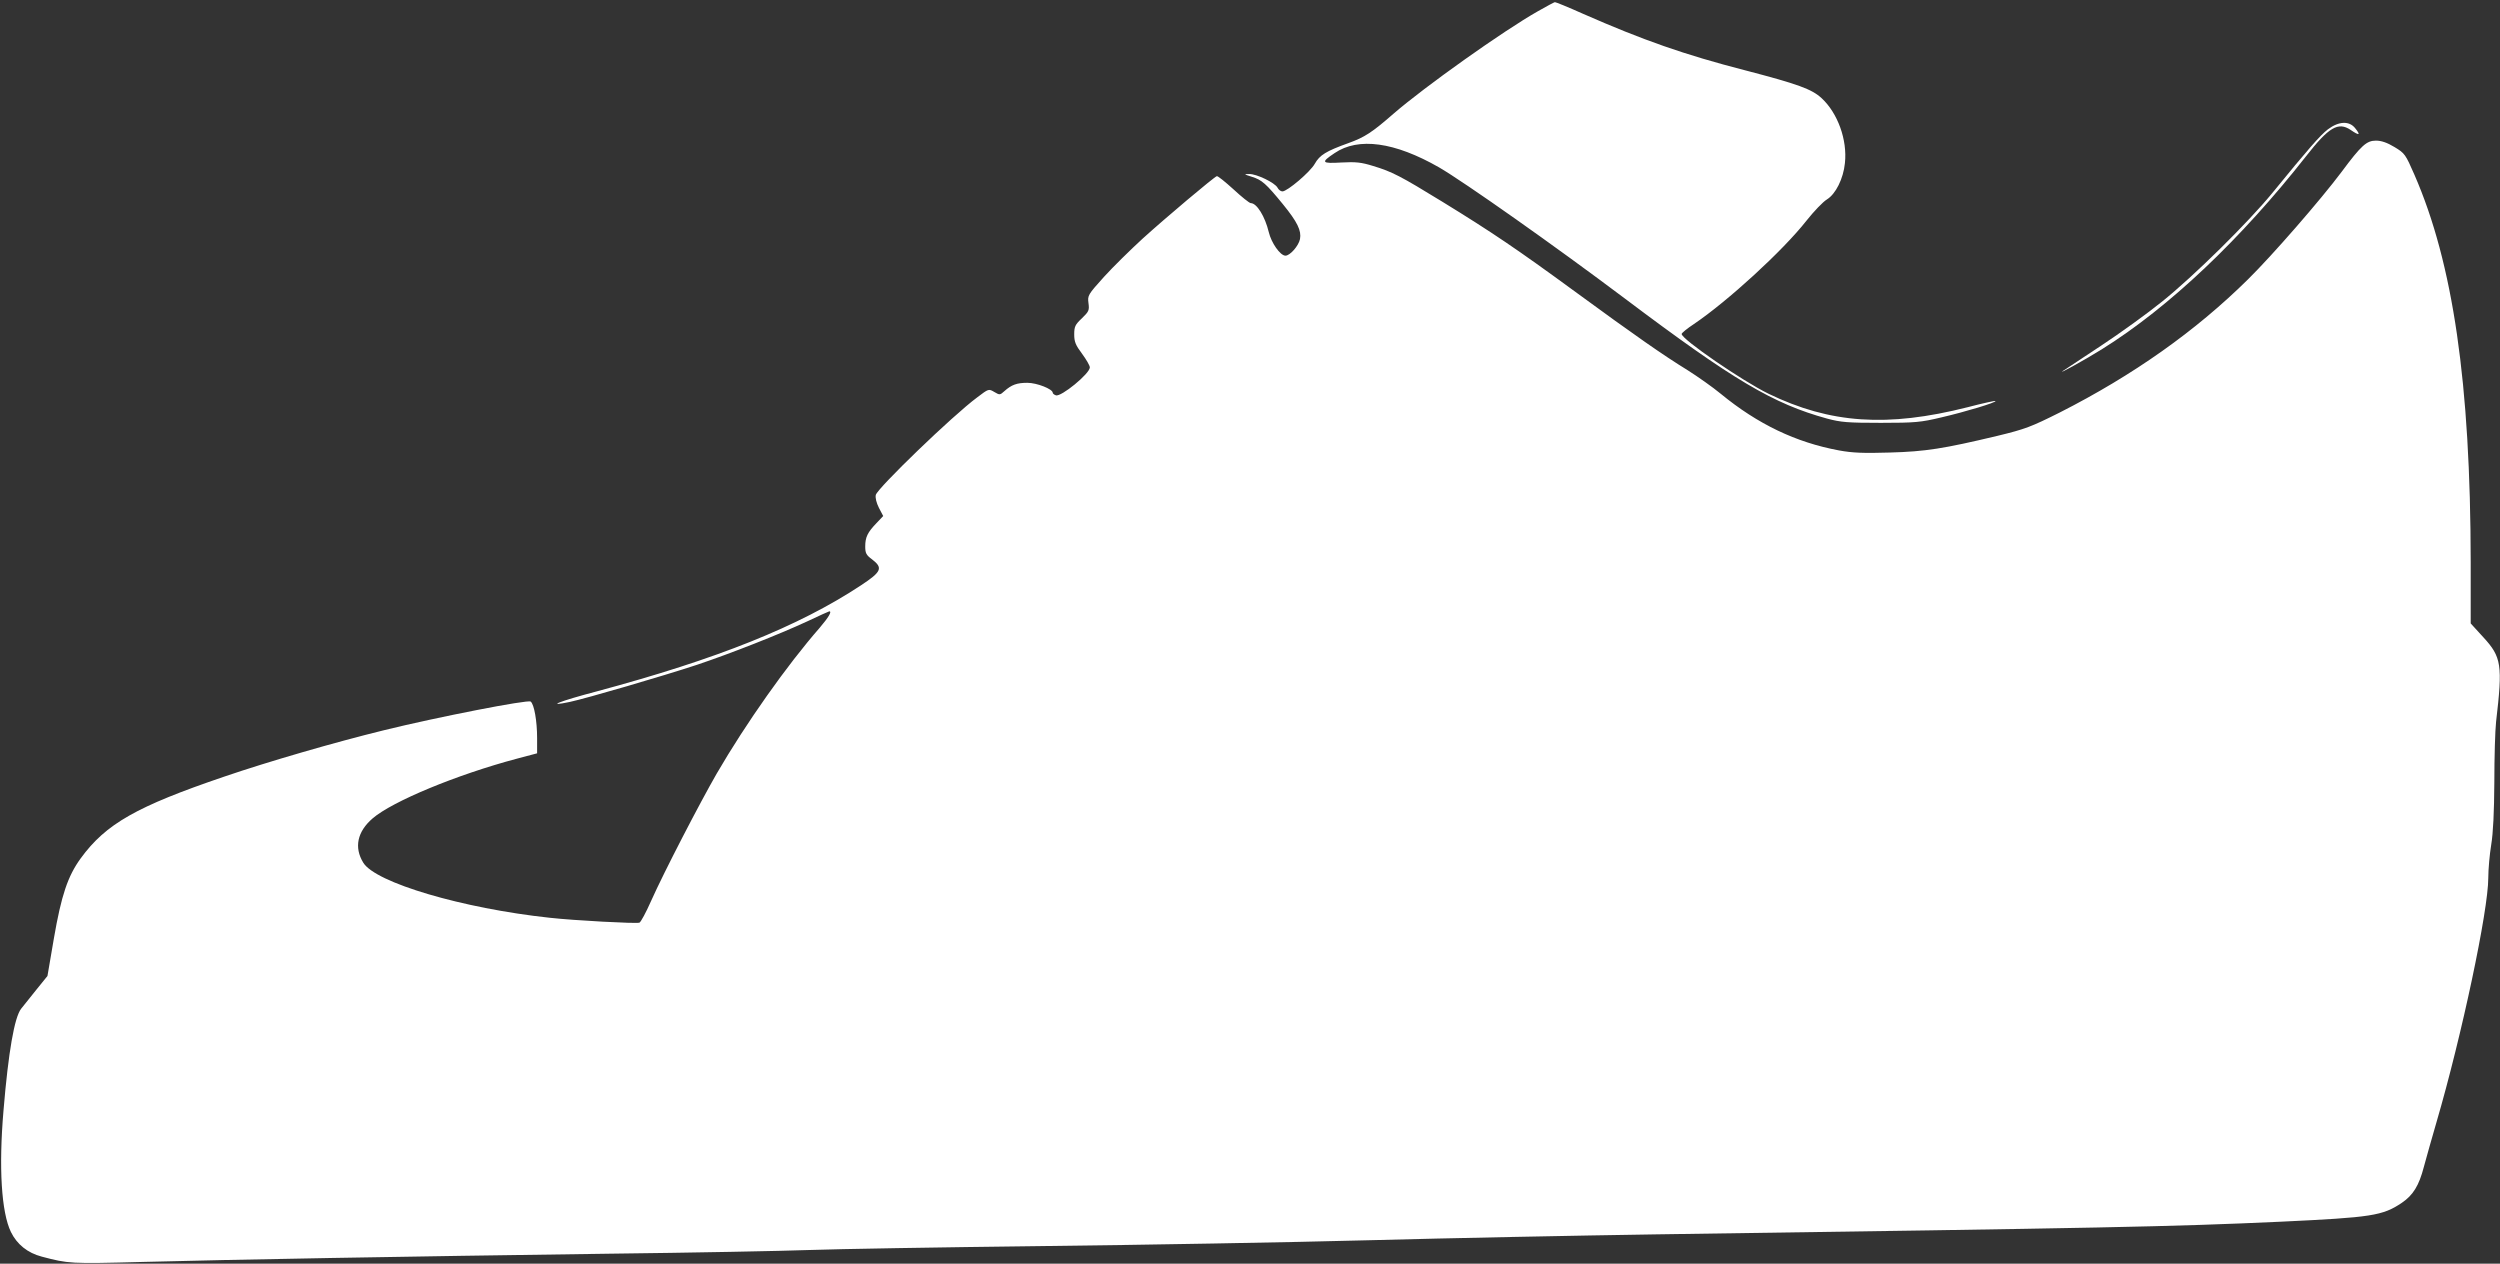
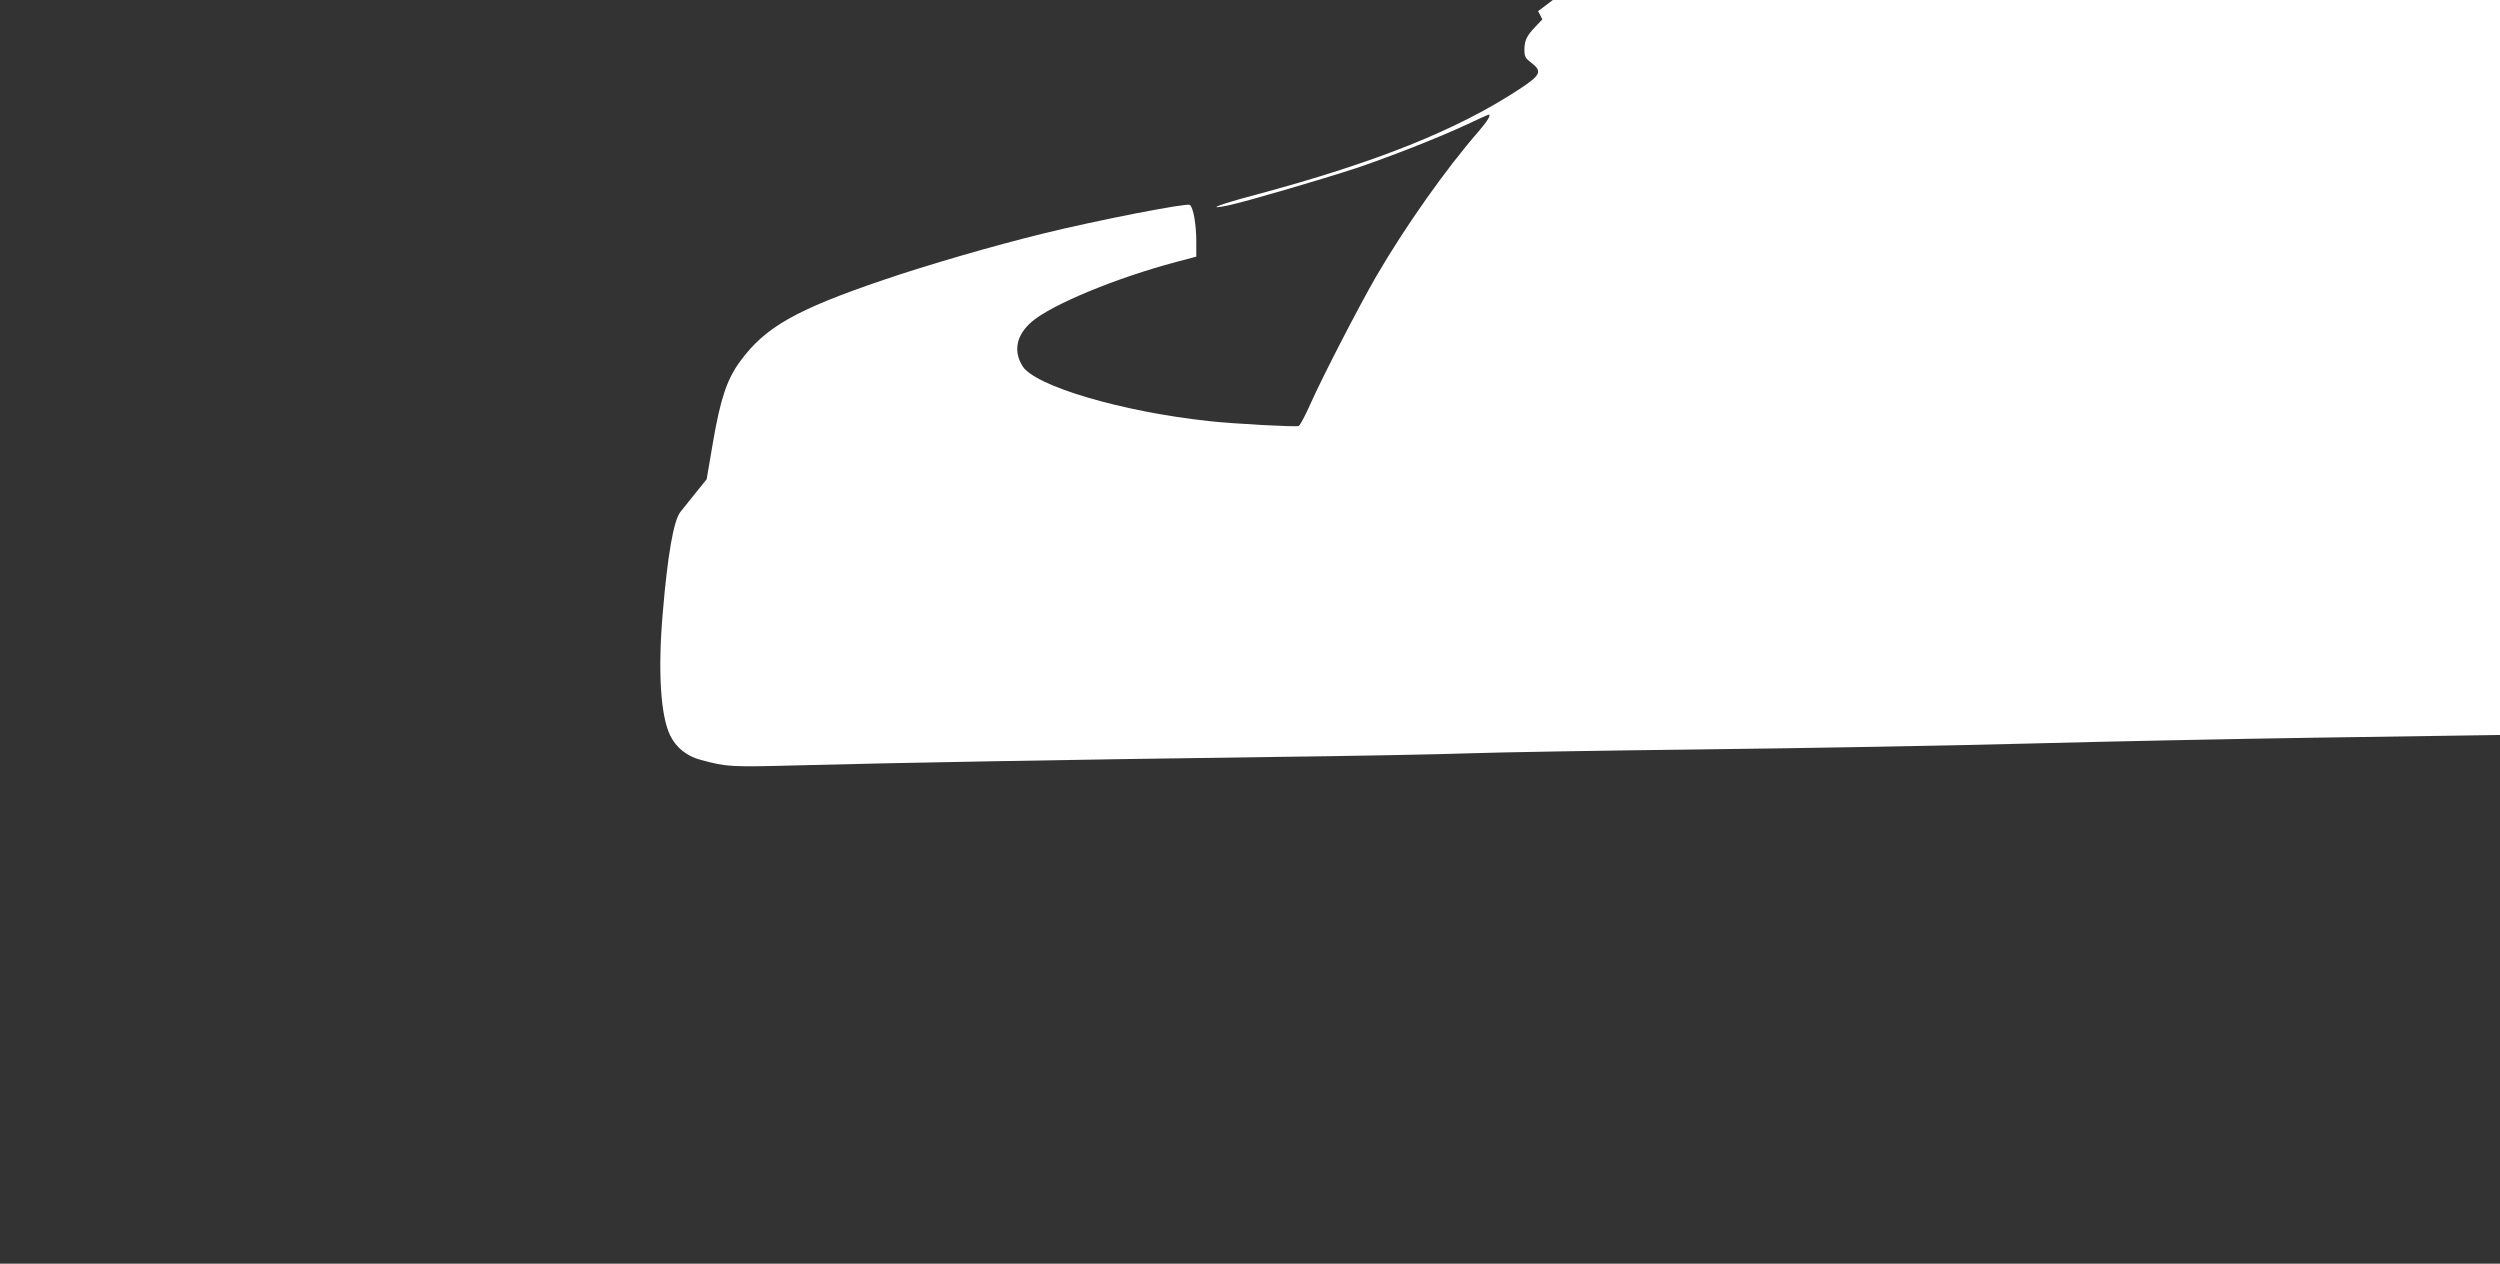
<svg xmlns="http://www.w3.org/2000/svg" version="1.0" width="1280pt" height="647pt" viewBox="0 0 1280 647" preserveAspectRatio="xMidYMid meet">
  <rect x="0" y="0" width="1280" height="647" fill="#333333" stroke="none" />
  <g transform="translate(0,647) scale(0.1,-0.1)" fill="#ffffff" stroke="none">
-     <path d="M7875 6413 c-177 -100 -582 -388 -740 -525 -110 -96 -148 -121 -232 -151 -114 -41 -146 -61 -171 -105 -23 -42 -141 -142 -166 -142 -9 0 -20 9 -25 19 -14 26 -108 71 -145 70 -29 0 -28 -1 13 -14 52 -16 73 -35 159 -140 75 -92 96 -136 88 -179 -7 -35 -52 -86 -75 -85 -27 1 -72 66 -85 121 -19 79 -61 148 -92 148 -7 0 -47 32 -89 71 -42 38 -80 69 -85 67 -15 -5 -262 -213 -380 -320 -62 -57 -152 -145 -198 -196 -82 -91 -84 -95 -79 -134 5 -37 2 -43 -34 -78 -34 -32 -39 -42 -39 -82 0 -38 7 -55 40 -99 22 -30 40 -61 40 -70 0 -32 -148 -153 -174 -143 -9 3 -16 9 -16 13 0 19 -81 51 -130 51 -54 0 -81 -10 -118 -43 -22 -20 -24 -20 -51 -4 -29 17 -29 17 -87 -27 -126 -93 -510 -464 -520 -500 -3 -15 3 -40 16 -66 l22 -42 -35 -37 c-45 -47 -57 -71 -57 -119 0 -34 5 -44 35 -66 57 -44 49 -63 -57 -133 -320 -211 -735 -377 -1353 -543 -190 -50 -267 -81 -138 -54 88 19 475 132 651 190 170 57 422 156 566 223 59 28 110 51 112 51 15 0 -4 -31 -49 -84 -167 -191 -377 -488 -527 -746 -87 -151 -270 -504 -336 -652 -26 -59 -53 -109 -60 -112 -16 -6 -333 11 -459 25 -447 48 -893 180 -955 282 -48 78 -31 159 48 227 101 87 431 224 740 306 l102 27 0 78 c0 87 -15 173 -33 187 -14 11 -476 -79 -752 -147 -249 -61 -594 -161 -816 -237 -450 -153 -607 -242 -736 -419 -66 -91 -99 -189 -137 -409 l-33 -193 -59 -73 c-32 -40 -67 -83 -76 -95 -34 -44 -65 -219 -90 -520 -25 -293 -11 -522 38 -623 31 -63 85 -107 158 -126 137 -36 143 -37 521 -27 450 12 1336 28 2380 42 429 5 893 14 1030 19 138 5 671 14 1185 20 514 6 1270 19 1680 30 410 11 1069 24 1465 30 2316 33 2636 39 3205 65 463 22 519 30 618 97 57 39 87 87 112 183 12 44 41 148 65 230 130 445 265 1083 265 1250 0 44 7 121 15 170 10 60 15 167 16 320 0 127 4 266 9 310 34 291 28 331 -66 433 l-64 70 0 314 c-1 915 -90 1529 -288 1983 -46 105 -49 110 -102 142 -38 23 -68 33 -95 33 -48 0 -75 -24 -176 -160 -107 -143 -356 -429 -479 -550 -268 -265 -588 -491 -964 -682 -146 -73 -176 -85 -321 -120 -273 -65 -366 -80 -550 -85 -133 -4 -190 -2 -260 11 -220 41 -415 134 -605 290 -41 34 -118 88 -170 121 -122 75 -263 173 -580 405 -291 213 -421 301 -675 457 -215 132 -258 154 -354 183 -61 19 -89 22 -163 18 -102 -6 -107 0 -35 48 122 83 308 57 535 -73 126 -73 589 -399 952 -672 558 -420 759 -538 1034 -614 71 -19 106 -22 276 -22 177 0 205 3 310 28 125 29 283 77 277 84 -2 2 -67 -12 -143 -32 -411 -104 -703 -84 -1019 69 -135 66 -445 279 -445 306 0 5 28 28 63 51 173 117 455 375 576 529 38 48 85 97 105 109 45 28 84 106 92 186 13 119 -37 256 -119 332 -51 47 -120 72 -392 143 -311 80 -524 155 -829 289 -76 34 -142 61 -145 60 -3 0 -42 -21 -86 -46z" />
-     <path d="M11919 5808 c-41 -32 -102 -102 -283 -324 -124 -152 -405 -429 -566 -558 -74 -60 -214 -161 -311 -225 -97 -64 -185 -122 -195 -129 -42 -29 127 65 201 112 342 214 709 562 1042 986 117 150 165 177 228 135 45 -31 53 -28 24 8 -30 39 -84 37 -140 -5z" />
+     <path d="M7875 6413 l22 -42 -35 -37 c-45 -47 -57 -71 -57 -119 0 -34 5 -44 35 -66 57 -44 49 -63 -57 -133 -320 -211 -735 -377 -1353 -543 -190 -50 -267 -81 -138 -54 88 19 475 132 651 190 170 57 422 156 566 223 59 28 110 51 112 51 15 0 -4 -31 -49 -84 -167 -191 -377 -488 -527 -746 -87 -151 -270 -504 -336 -652 -26 -59 -53 -109 -60 -112 -16 -6 -333 11 -459 25 -447 48 -893 180 -955 282 -48 78 -31 159 48 227 101 87 431 224 740 306 l102 27 0 78 c0 87 -15 173 -33 187 -14 11 -476 -79 -752 -147 -249 -61 -594 -161 -816 -237 -450 -153 -607 -242 -736 -419 -66 -91 -99 -189 -137 -409 l-33 -193 -59 -73 c-32 -40 -67 -83 -76 -95 -34 -44 -65 -219 -90 -520 -25 -293 -11 -522 38 -623 31 -63 85 -107 158 -126 137 -36 143 -37 521 -27 450 12 1336 28 2380 42 429 5 893 14 1030 19 138 5 671 14 1185 20 514 6 1270 19 1680 30 410 11 1069 24 1465 30 2316 33 2636 39 3205 65 463 22 519 30 618 97 57 39 87 87 112 183 12 44 41 148 65 230 130 445 265 1083 265 1250 0 44 7 121 15 170 10 60 15 167 16 320 0 127 4 266 9 310 34 291 28 331 -66 433 l-64 70 0 314 c-1 915 -90 1529 -288 1983 -46 105 -49 110 -102 142 -38 23 -68 33 -95 33 -48 0 -75 -24 -176 -160 -107 -143 -356 -429 -479 -550 -268 -265 -588 -491 -964 -682 -146 -73 -176 -85 -321 -120 -273 -65 -366 -80 -550 -85 -133 -4 -190 -2 -260 11 -220 41 -415 134 -605 290 -41 34 -118 88 -170 121 -122 75 -263 173 -580 405 -291 213 -421 301 -675 457 -215 132 -258 154 -354 183 -61 19 -89 22 -163 18 -102 -6 -107 0 -35 48 122 83 308 57 535 -73 126 -73 589 -399 952 -672 558 -420 759 -538 1034 -614 71 -19 106 -22 276 -22 177 0 205 3 310 28 125 29 283 77 277 84 -2 2 -67 -12 -143 -32 -411 -104 -703 -84 -1019 69 -135 66 -445 279 -445 306 0 5 28 28 63 51 173 117 455 375 576 529 38 48 85 97 105 109 45 28 84 106 92 186 13 119 -37 256 -119 332 -51 47 -120 72 -392 143 -311 80 -524 155 -829 289 -76 34 -142 61 -145 60 -3 0 -42 -21 -86 -46z" />
  </g>
</svg>